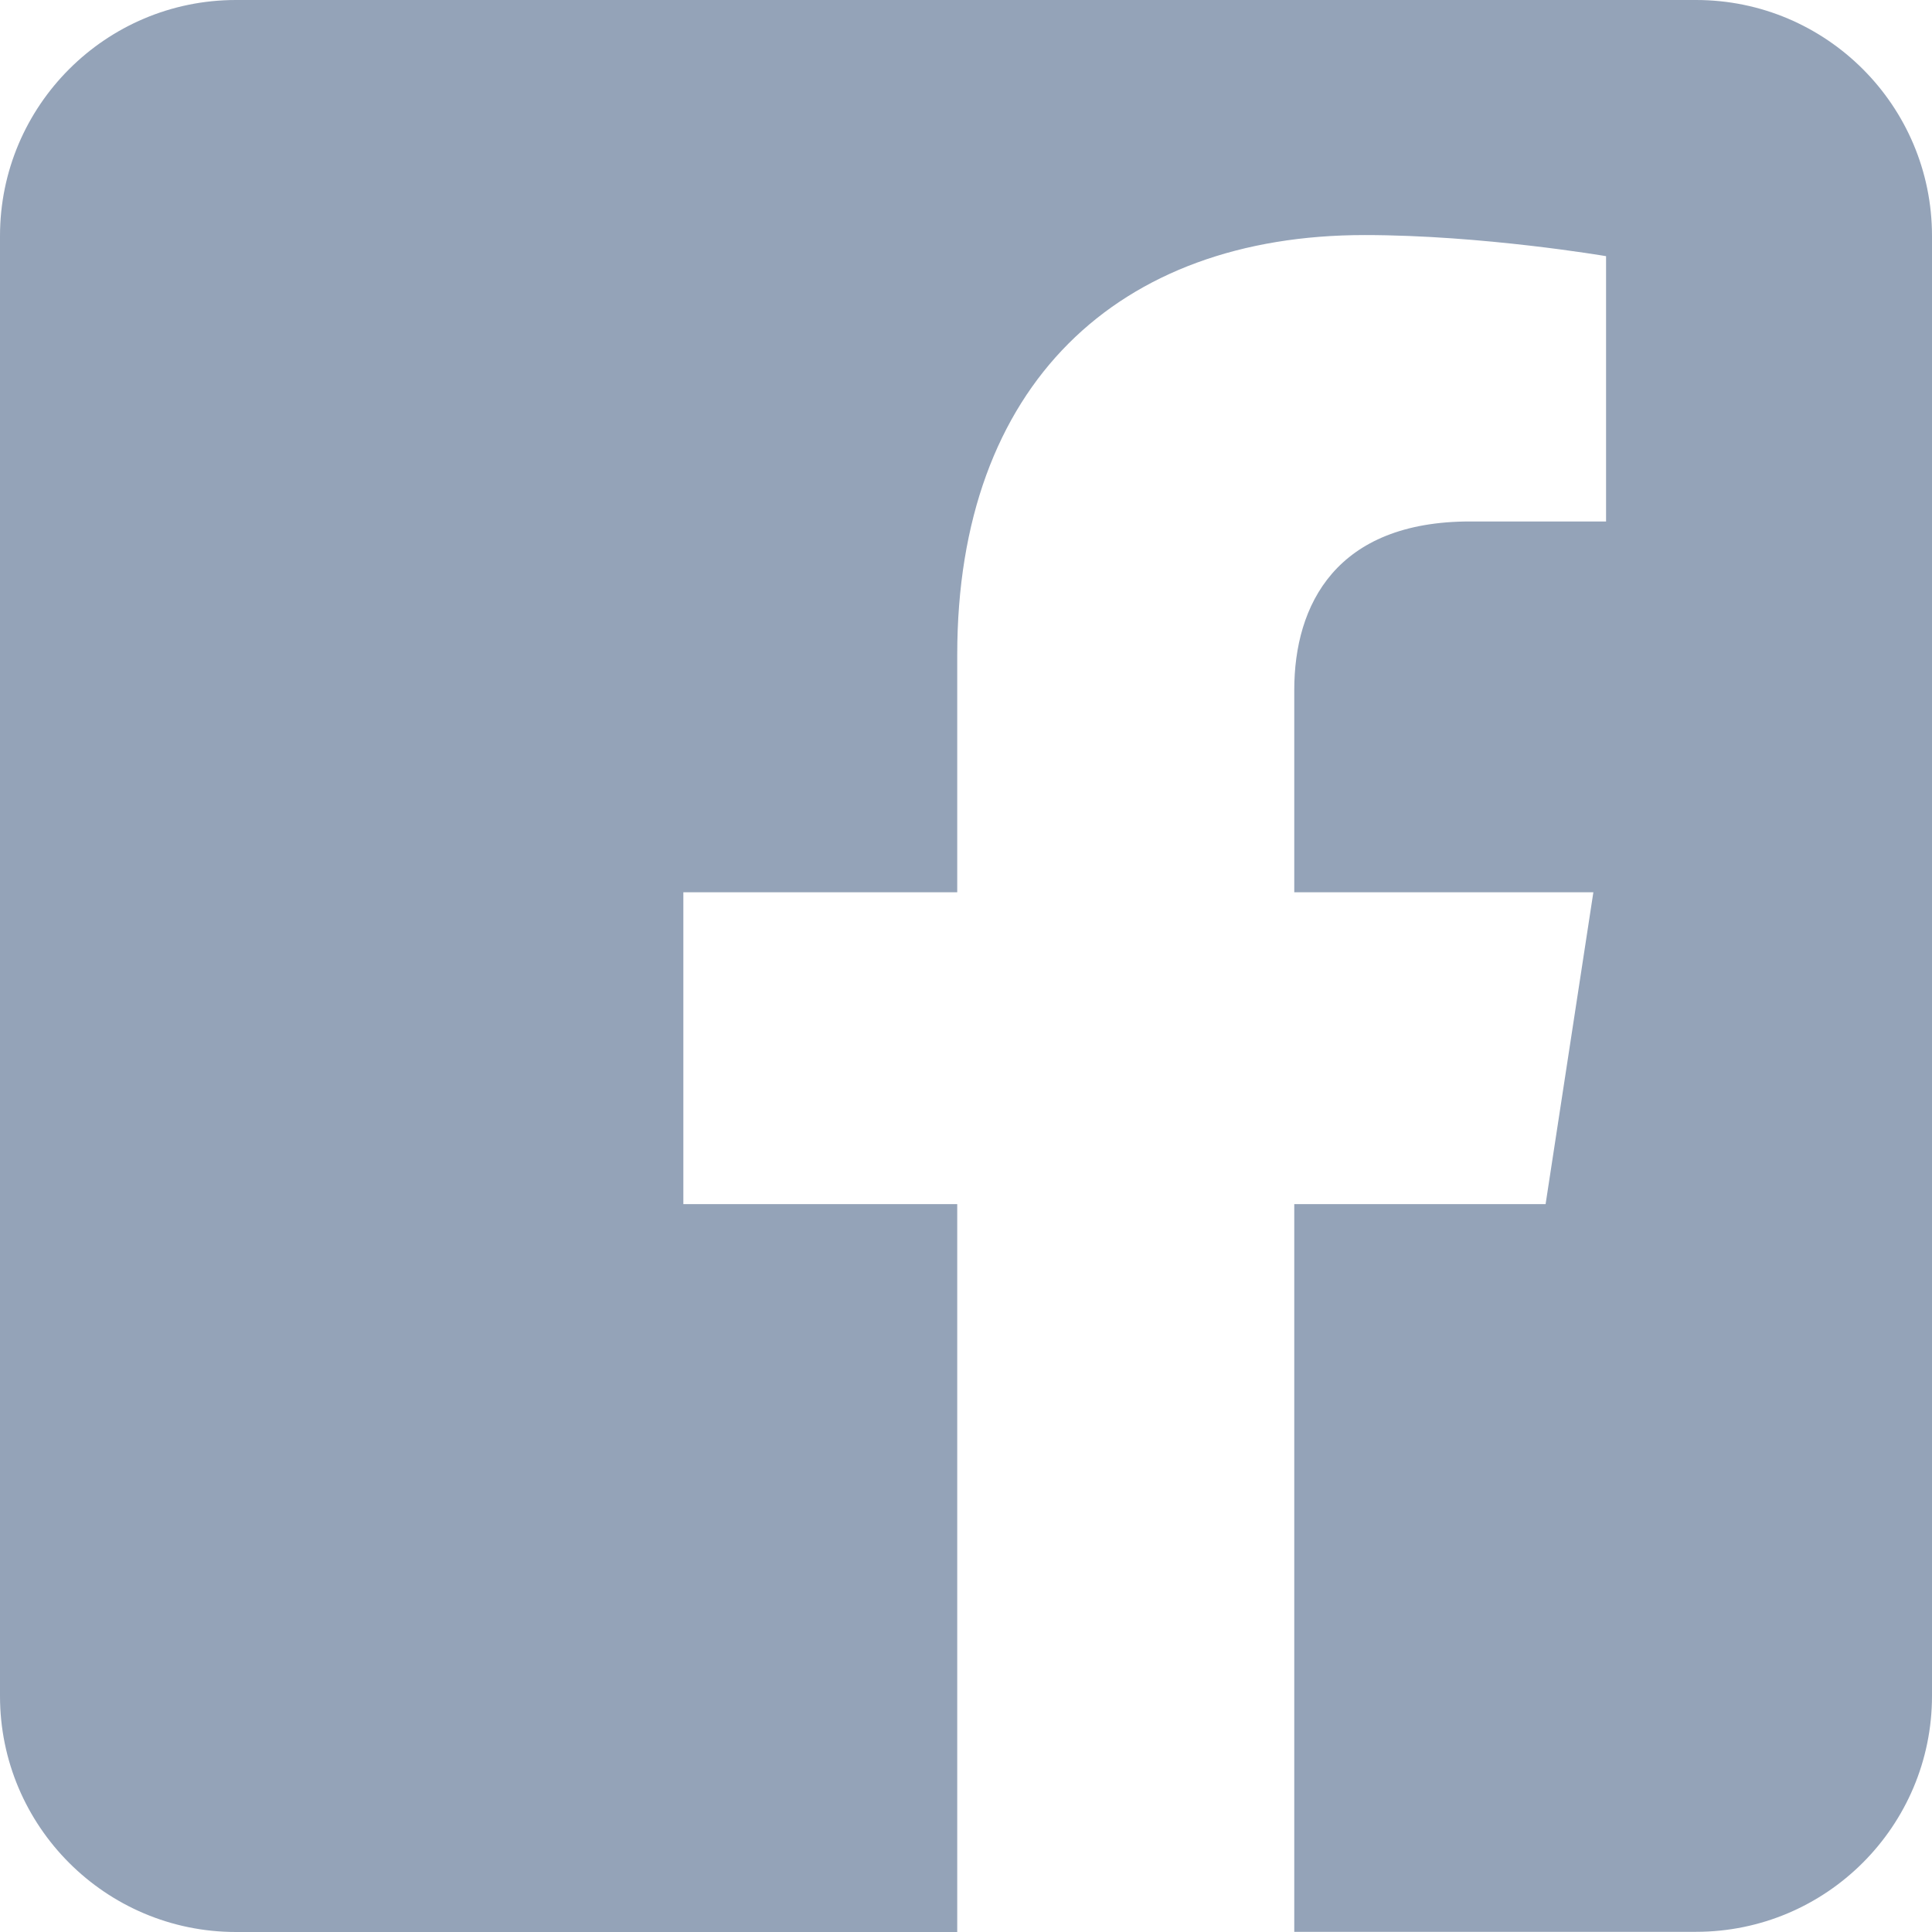
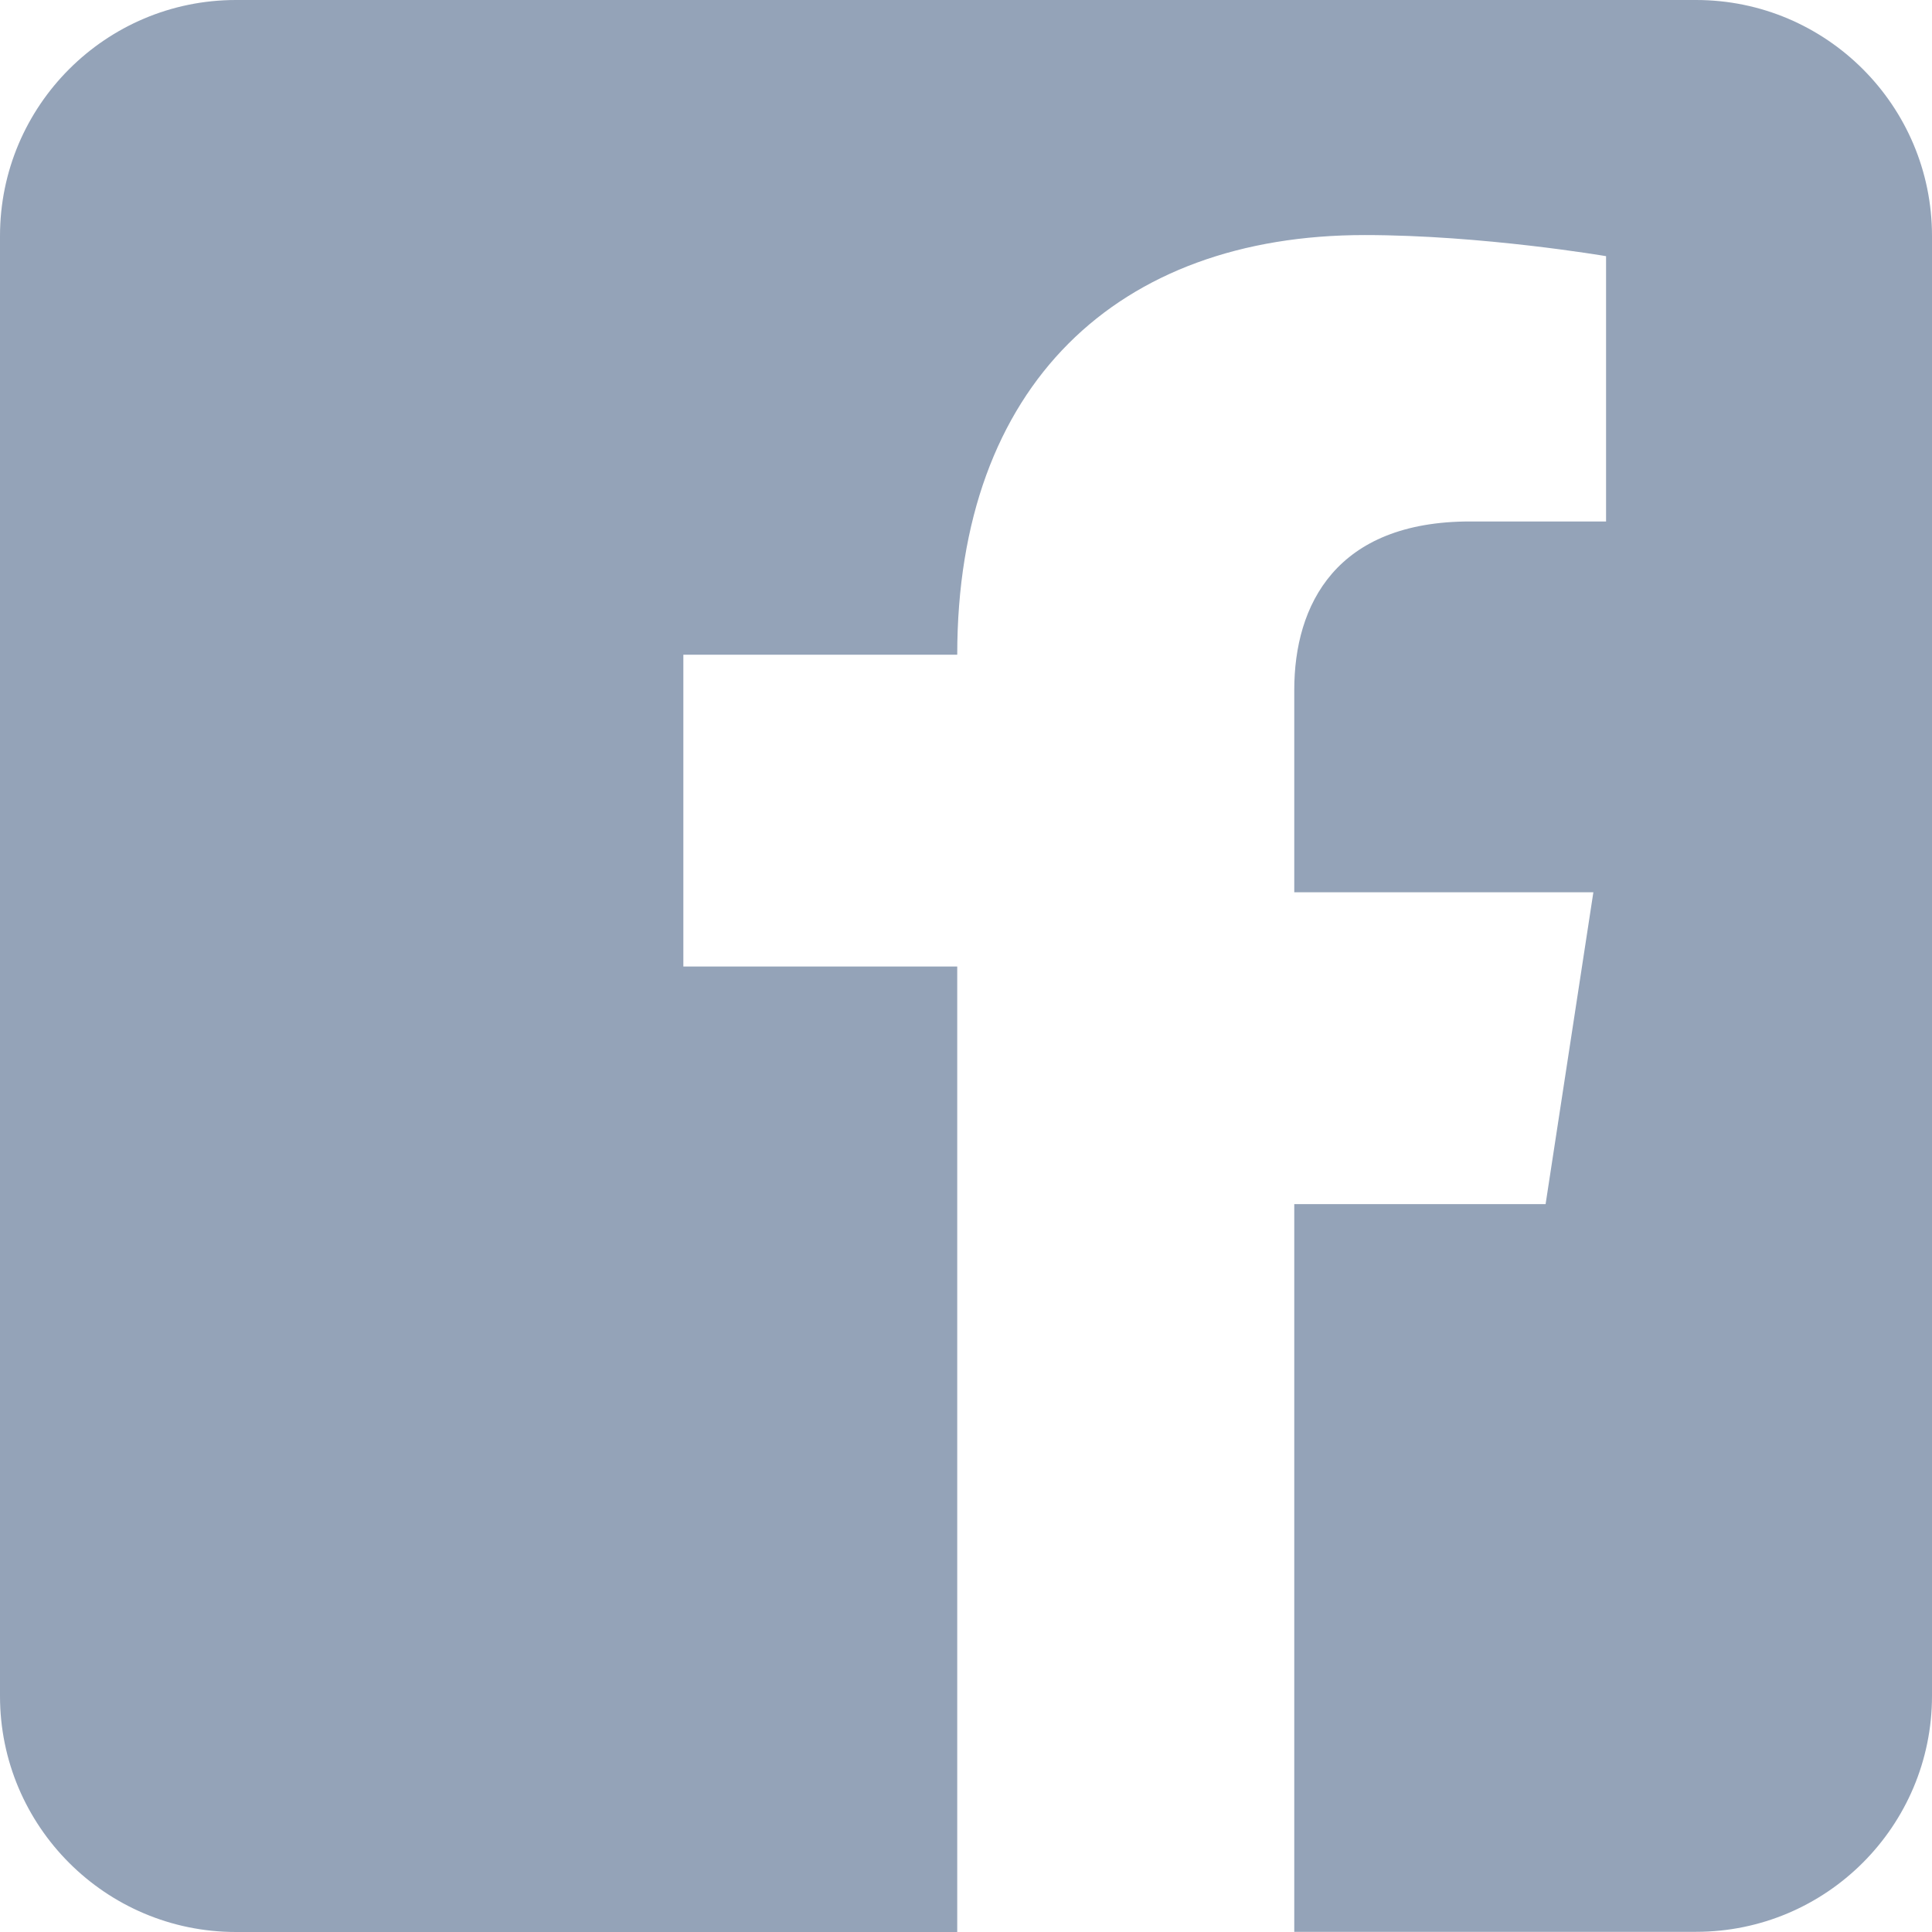
<svg xmlns="http://www.w3.org/2000/svg" version="1.1" style="" xml:space="preserve" width="1080" height="1080">
-   <rect id="backgroundrect" width="100%" height="100%" x="0" y="0" fill="none" stroke="none" />
  <style type="text/css">
	.st0{fill-rule:evenodd;clip-rule:evenodd;fill:#94a3b8;}
</style>
  <g class="currentLayer" style="">
    <title>Layer 1</title>
-     <path class="st0" d="M948.1,0 c72.8,0 131.9,59.1 131.9,131.9 v816.1 c0,72.8 -59.1,131.9 -131.9,131.9 h-224.6 V673.1 H864 l26.7,-174.3 h-167.2 V385.7 c0,-47.7 23.4,-94.2 98.3,-94.2 h76 V143.2 c0,0 -69,-11.8 -135,-11.8 c-137.7,0 -227.7,83.5 -227.7,234.6 v132.8 H382 v174.3 h153.1 V1080 H131.9 c-72.8,0 -131.9,-59.1 -131.9,-131.9 V131.9 C-2.710505431213761e-20,59.1 59.1,0 131.9,0 L948.1,0 L948.1,0 z" id="svg_1" />
+     <path class="st0" d="M948.1,0 c72.8,0 131.9,59.1 131.9,131.9 v816.1 c0,72.8 -59.1,131.9 -131.9,131.9 h-224.6 V673.1 H864 l26.7,-174.3 h-167.2 V385.7 c0,-47.7 23.4,-94.2 98.3,-94.2 h76 V143.2 c0,0 -69,-11.8 -135,-11.8 c-137.7,0 -227.7,83.5 -227.7,234.6 H382 v174.3 h153.1 V1080 H131.9 c-72.8,0 -131.9,-59.1 -131.9,-131.9 V131.9 C-2.710505431213761e-20,59.1 59.1,0 131.9,0 L948.1,0 L948.1,0 z" id="svg_1" />
  </g>
</svg>